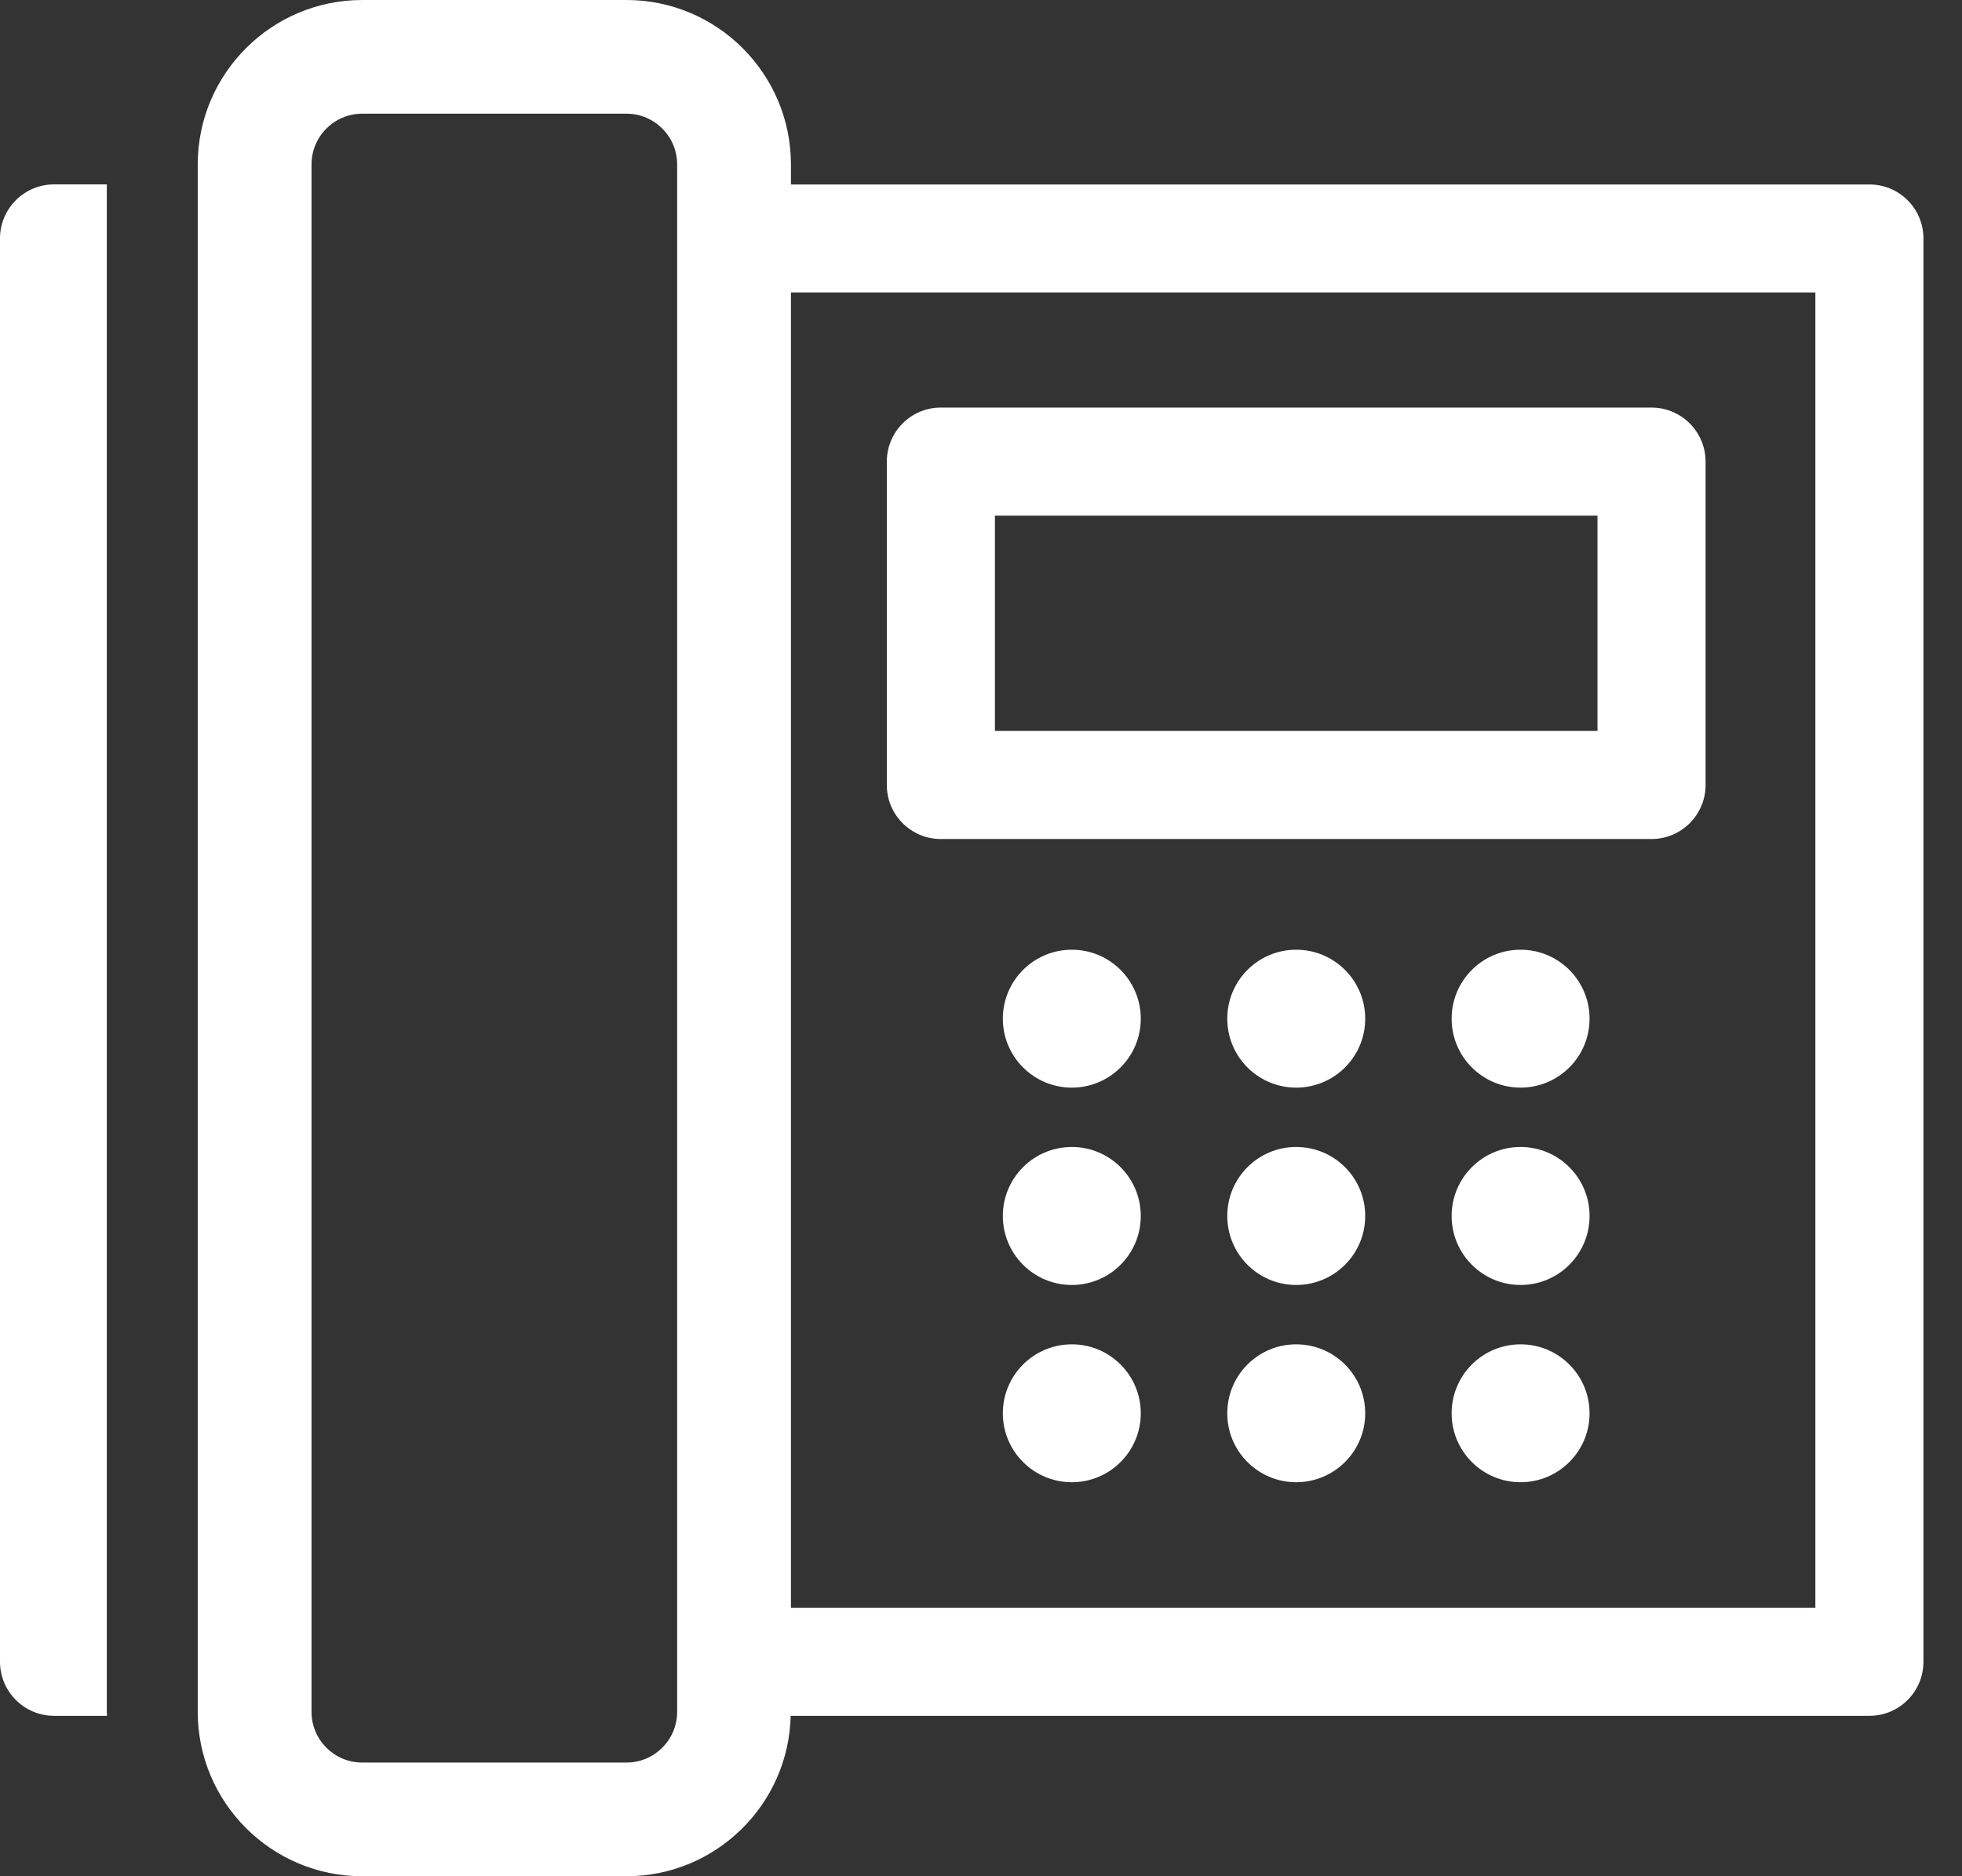
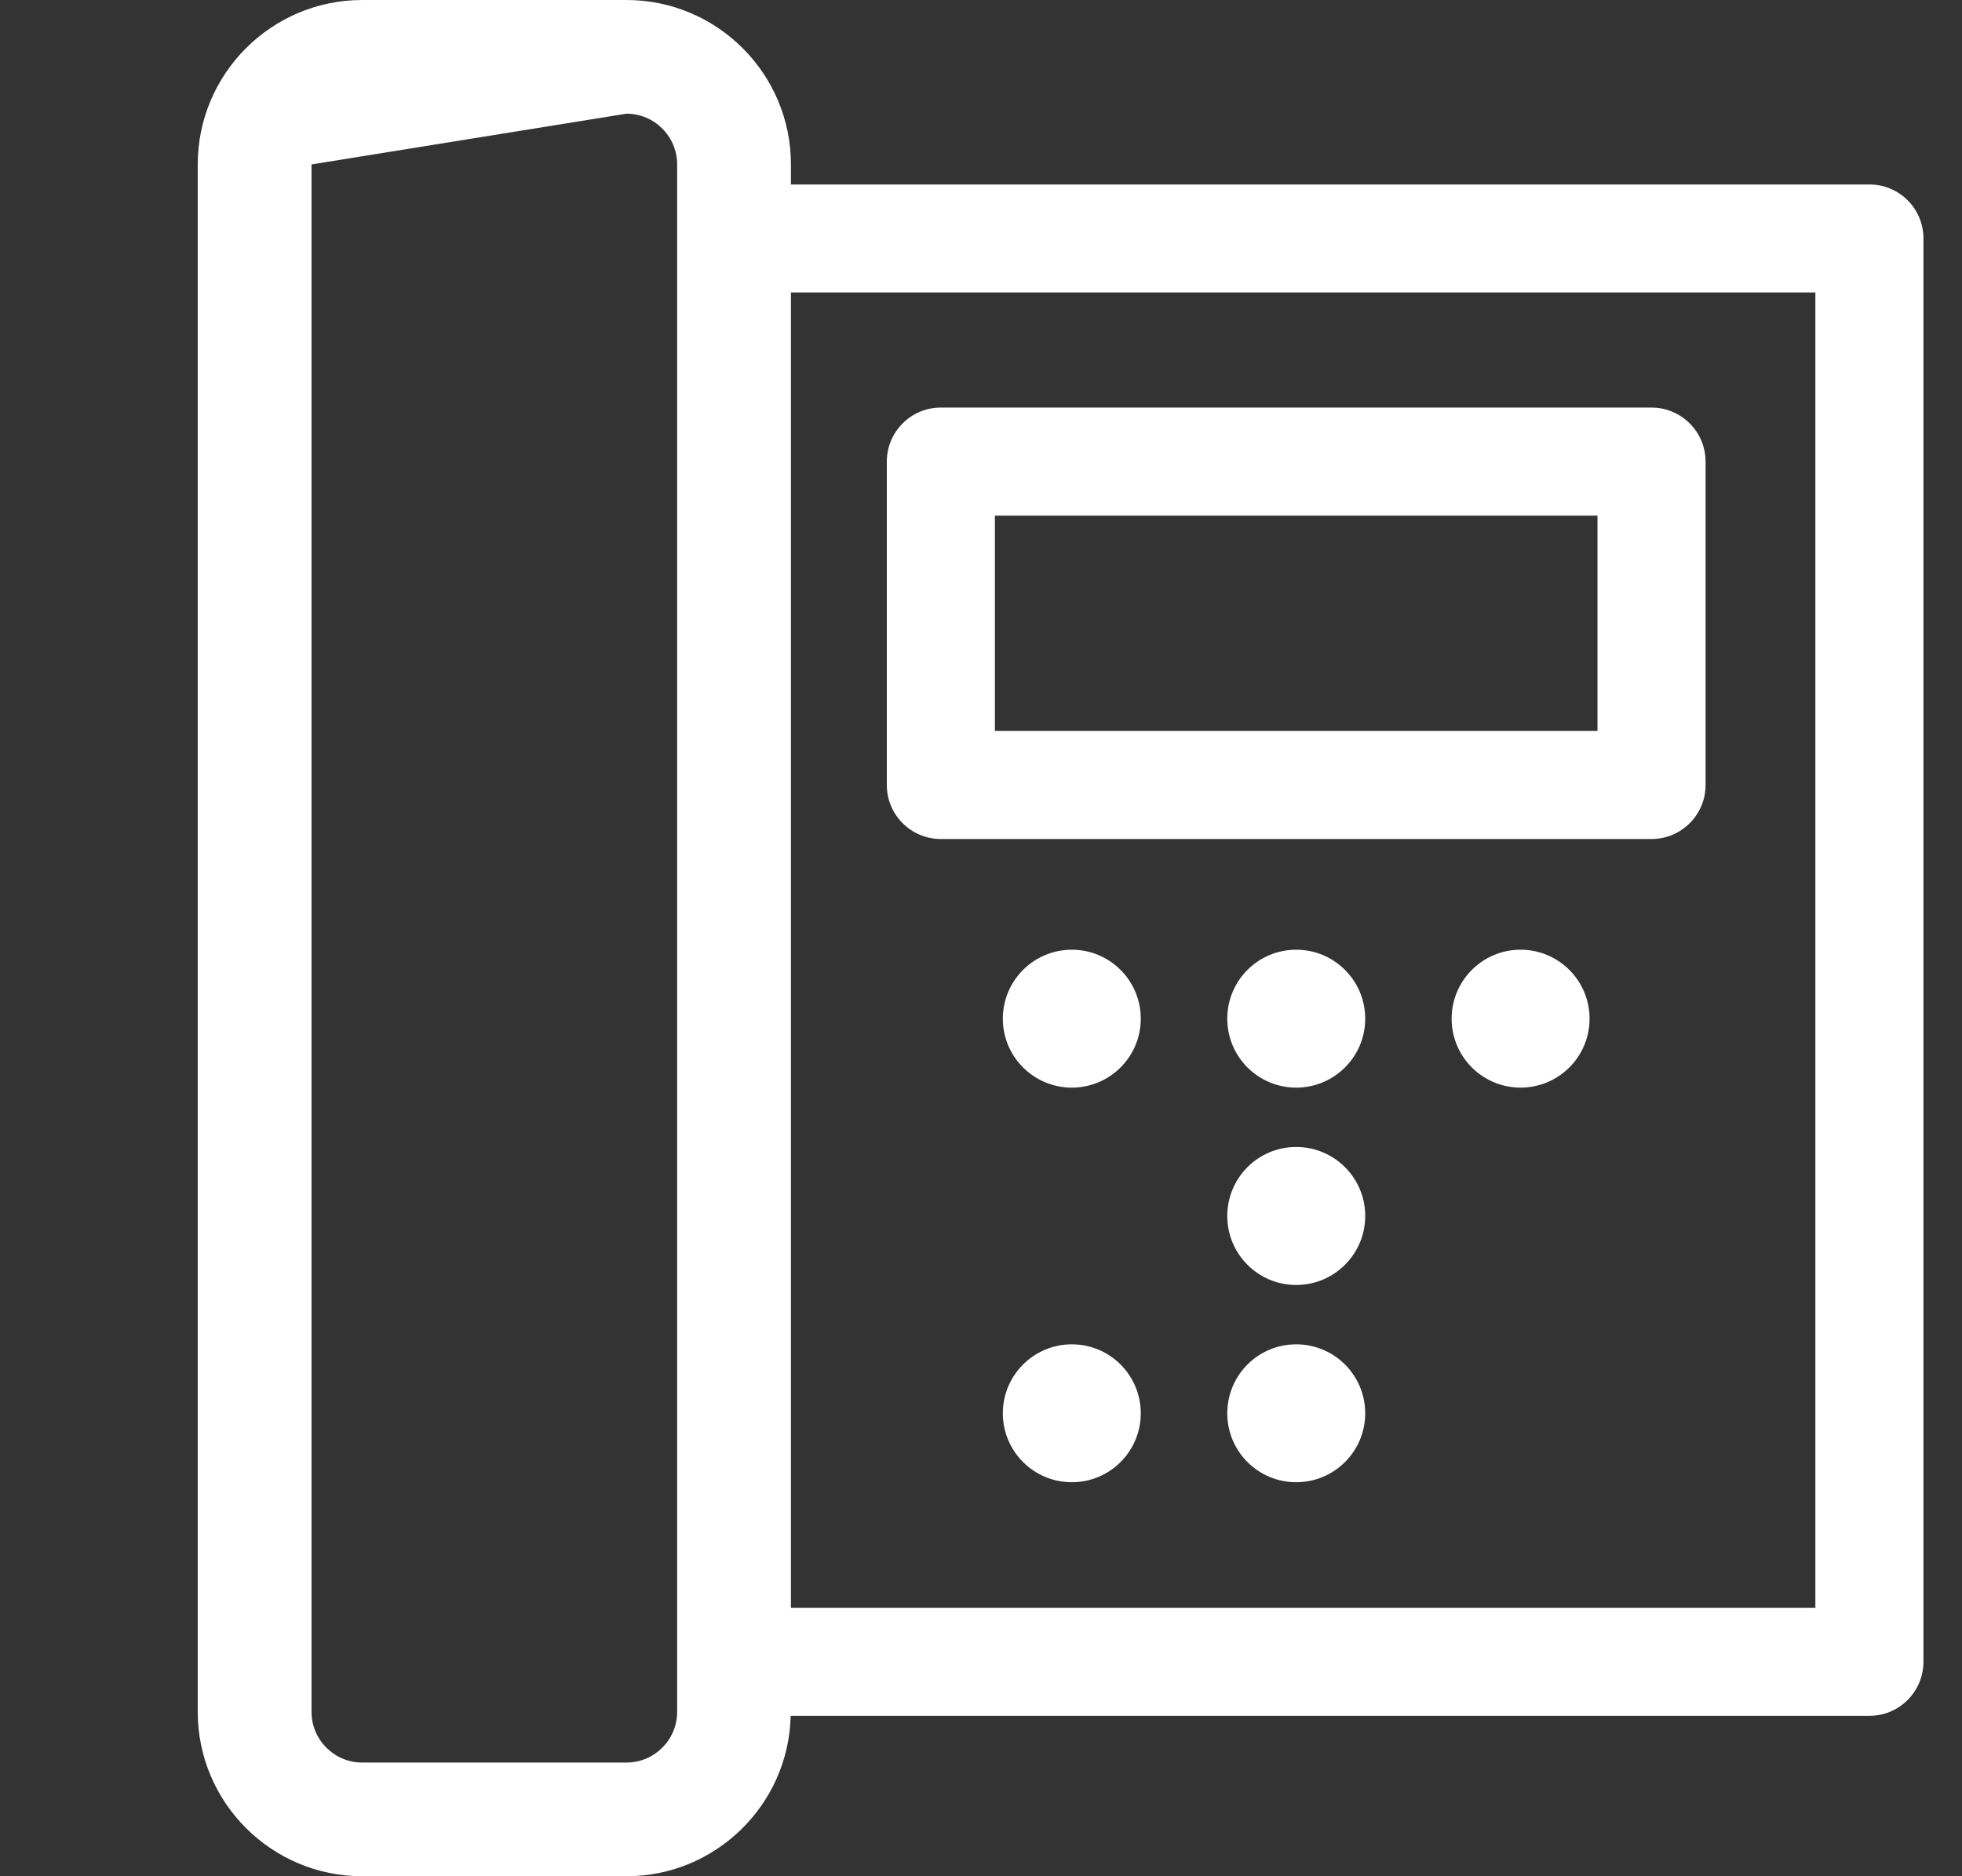
<svg xmlns="http://www.w3.org/2000/svg" width="23px" height="22px" viewBox="0 0 23 22" version="1.1">
  <rect x="0" y="0" width="23" height="22" fill="#333333" stroke="none" />
  <title>fax icon</title>
  <g id="final" stroke="none" stroke-width="1" fill="none" fill-rule="evenodd">
    <g id="0.4.monrol.ui.contact" transform="translate(-559, -529)" fill="#FFFFFF">
      <g id="fax-icon" transform="translate(559, 529)">
        <path d="M11.663,8.571 L18.727,8.571 L18.727,6.046 L11.663,6.046 L11.663,8.571 Z M11.029,9.838 L19.36,9.838 C19.71,9.838 19.994,9.554 19.994,9.205 L19.994,5.413 C19.994,5.063 19.71,4.779 19.36,4.779 L11.029,4.779 C10.679,4.779 10.396,5.063 10.396,5.413 L10.396,9.205 C10.396,9.554 10.679,9.838 11.029,9.838 L11.029,9.838 Z" id="Fill-1" />
-         <path d="M1.252,2.162 L0.634,2.162 C0.284,2.162 0,2.446 0,2.796 L0,19.485 C0,19.835 0.284,20.119 0.634,20.119 L1.255,20.119 C1.254,20.103 1.252,20.088 1.252,20.073 L1.252,2.162 Z" id="Fill-3" />
-         <path d="M9.272,18.852 L21.281,18.852 L21.281,3.429 L9.272,3.429 L9.272,18.852 Z M7.938,20.073 C7.938,20.4 7.672,20.667 7.344,20.667 L4.246,20.667 C3.918,20.667 3.652,20.4 3.652,20.073 L3.652,1.928 C3.652,1.6 3.918,1.333 4.246,1.333 L7.344,1.333 C7.672,1.333 7.938,1.6 7.938,1.928 L7.938,20.073 Z M21.915,2.163 L9.272,2.163 L9.272,1.928 C9.272,0.865 8.407,0 7.344,0 L4.246,0 C3.183,0 2.318,0.865 2.318,1.928 L2.318,20.073 C2.318,21.135 3.183,22 4.246,22 L7.344,22 C8.391,22 9.245,21.16 9.269,20.119 L21.915,20.119 C22.265,20.119 22.548,19.835 22.548,19.485 L22.548,2.796 C22.548,2.446 22.265,2.163 21.915,2.163 L21.915,2.163 Z" id="Fill-4" />
+         <path d="M9.272,18.852 L21.281,18.852 L21.281,3.429 L9.272,3.429 L9.272,18.852 Z M7.938,20.073 C7.938,20.4 7.672,20.667 7.344,20.667 L4.246,20.667 C3.918,20.667 3.652,20.4 3.652,20.073 L3.652,1.928 L7.344,1.333 C7.672,1.333 7.938,1.6 7.938,1.928 L7.938,20.073 Z M21.915,2.163 L9.272,2.163 L9.272,1.928 C9.272,0.865 8.407,0 7.344,0 L4.246,0 C3.183,0 2.318,0.865 2.318,1.928 L2.318,20.073 C2.318,21.135 3.183,22 4.246,22 L7.344,22 C8.391,22 9.245,21.16 9.269,20.119 L21.915,20.119 C22.265,20.119 22.548,19.835 22.548,19.485 L22.548,2.796 C22.548,2.446 22.265,2.163 21.915,2.163 L21.915,2.163 Z" id="Fill-4" />
        <path d="M12.565,11.136 C12.118,11.136 11.756,11.498 11.756,11.945 C11.756,12.391 12.118,12.753 12.565,12.753 C13.011,12.753 13.373,12.391 13.373,11.945 C13.373,11.498 13.011,11.136 12.565,11.136" id="Fill-5" />
        <path d="M15.195,11.136 C14.748,11.136 14.387,11.498 14.387,11.945 C14.387,12.391 14.748,12.753 15.195,12.753 C15.642,12.753 16.004,12.391 16.004,11.945 C16.004,11.498 15.642,11.136 15.195,11.136" id="Fill-6" />
        <path d="M17.825,11.136 C17.379,11.136 17.017,11.498 17.017,11.945 C17.017,12.391 17.379,12.753 17.825,12.753 C18.272,12.753 18.634,12.391 18.634,11.945 C18.634,11.498 18.272,11.136 17.825,11.136" id="Fill-7" />
-         <path d="M12.565,13.449 C12.118,13.449 11.756,13.811 11.756,14.258 C11.756,14.705 12.118,15.067 12.565,15.067 C13.011,15.067 13.373,14.705 13.373,14.258 C13.373,13.811 13.011,13.449 12.565,13.449" id="Fill-8" />
        <path d="M15.195,13.449 C14.748,13.449 14.387,13.811 14.387,14.258 C14.387,14.705 14.748,15.067 15.195,15.067 C15.642,15.067 16.004,14.705 16.004,14.258 C16.004,13.811 15.642,13.449 15.195,13.449" id="Fill-9" />
-         <path d="M17.825,13.449 C17.379,13.449 17.017,13.811 17.017,14.258 C17.017,14.705 17.379,15.067 17.825,15.067 C18.272,15.067 18.634,14.705 18.634,14.258 C18.634,13.811 18.272,13.449 17.825,13.449" id="Fill-10" />
        <path d="M12.565,15.763 C12.118,15.763 11.756,16.125 11.756,16.572 C11.756,17.018 12.118,17.38 12.565,17.38 C13.011,17.38 13.373,17.018 13.373,16.572 C13.373,16.125 13.011,15.763 12.565,15.763" id="Fill-11" />
        <path d="M15.195,15.763 C14.748,15.763 14.387,16.125 14.387,16.572 C14.387,17.018 14.748,17.38 15.195,17.38 C15.642,17.38 16.004,17.018 16.004,16.572 C16.004,16.125 15.642,15.763 15.195,15.763" id="Fill-12" />
-         <path d="M17.825,15.763 C17.379,15.763 17.017,16.125 17.017,16.572 C17.017,17.018 17.379,17.38 17.825,17.38 C18.272,17.38 18.634,17.018 18.634,16.572 C18.634,16.125 18.272,15.763 17.825,15.763" id="Fill-13" />
      </g>
    </g>
  </g>
</svg>